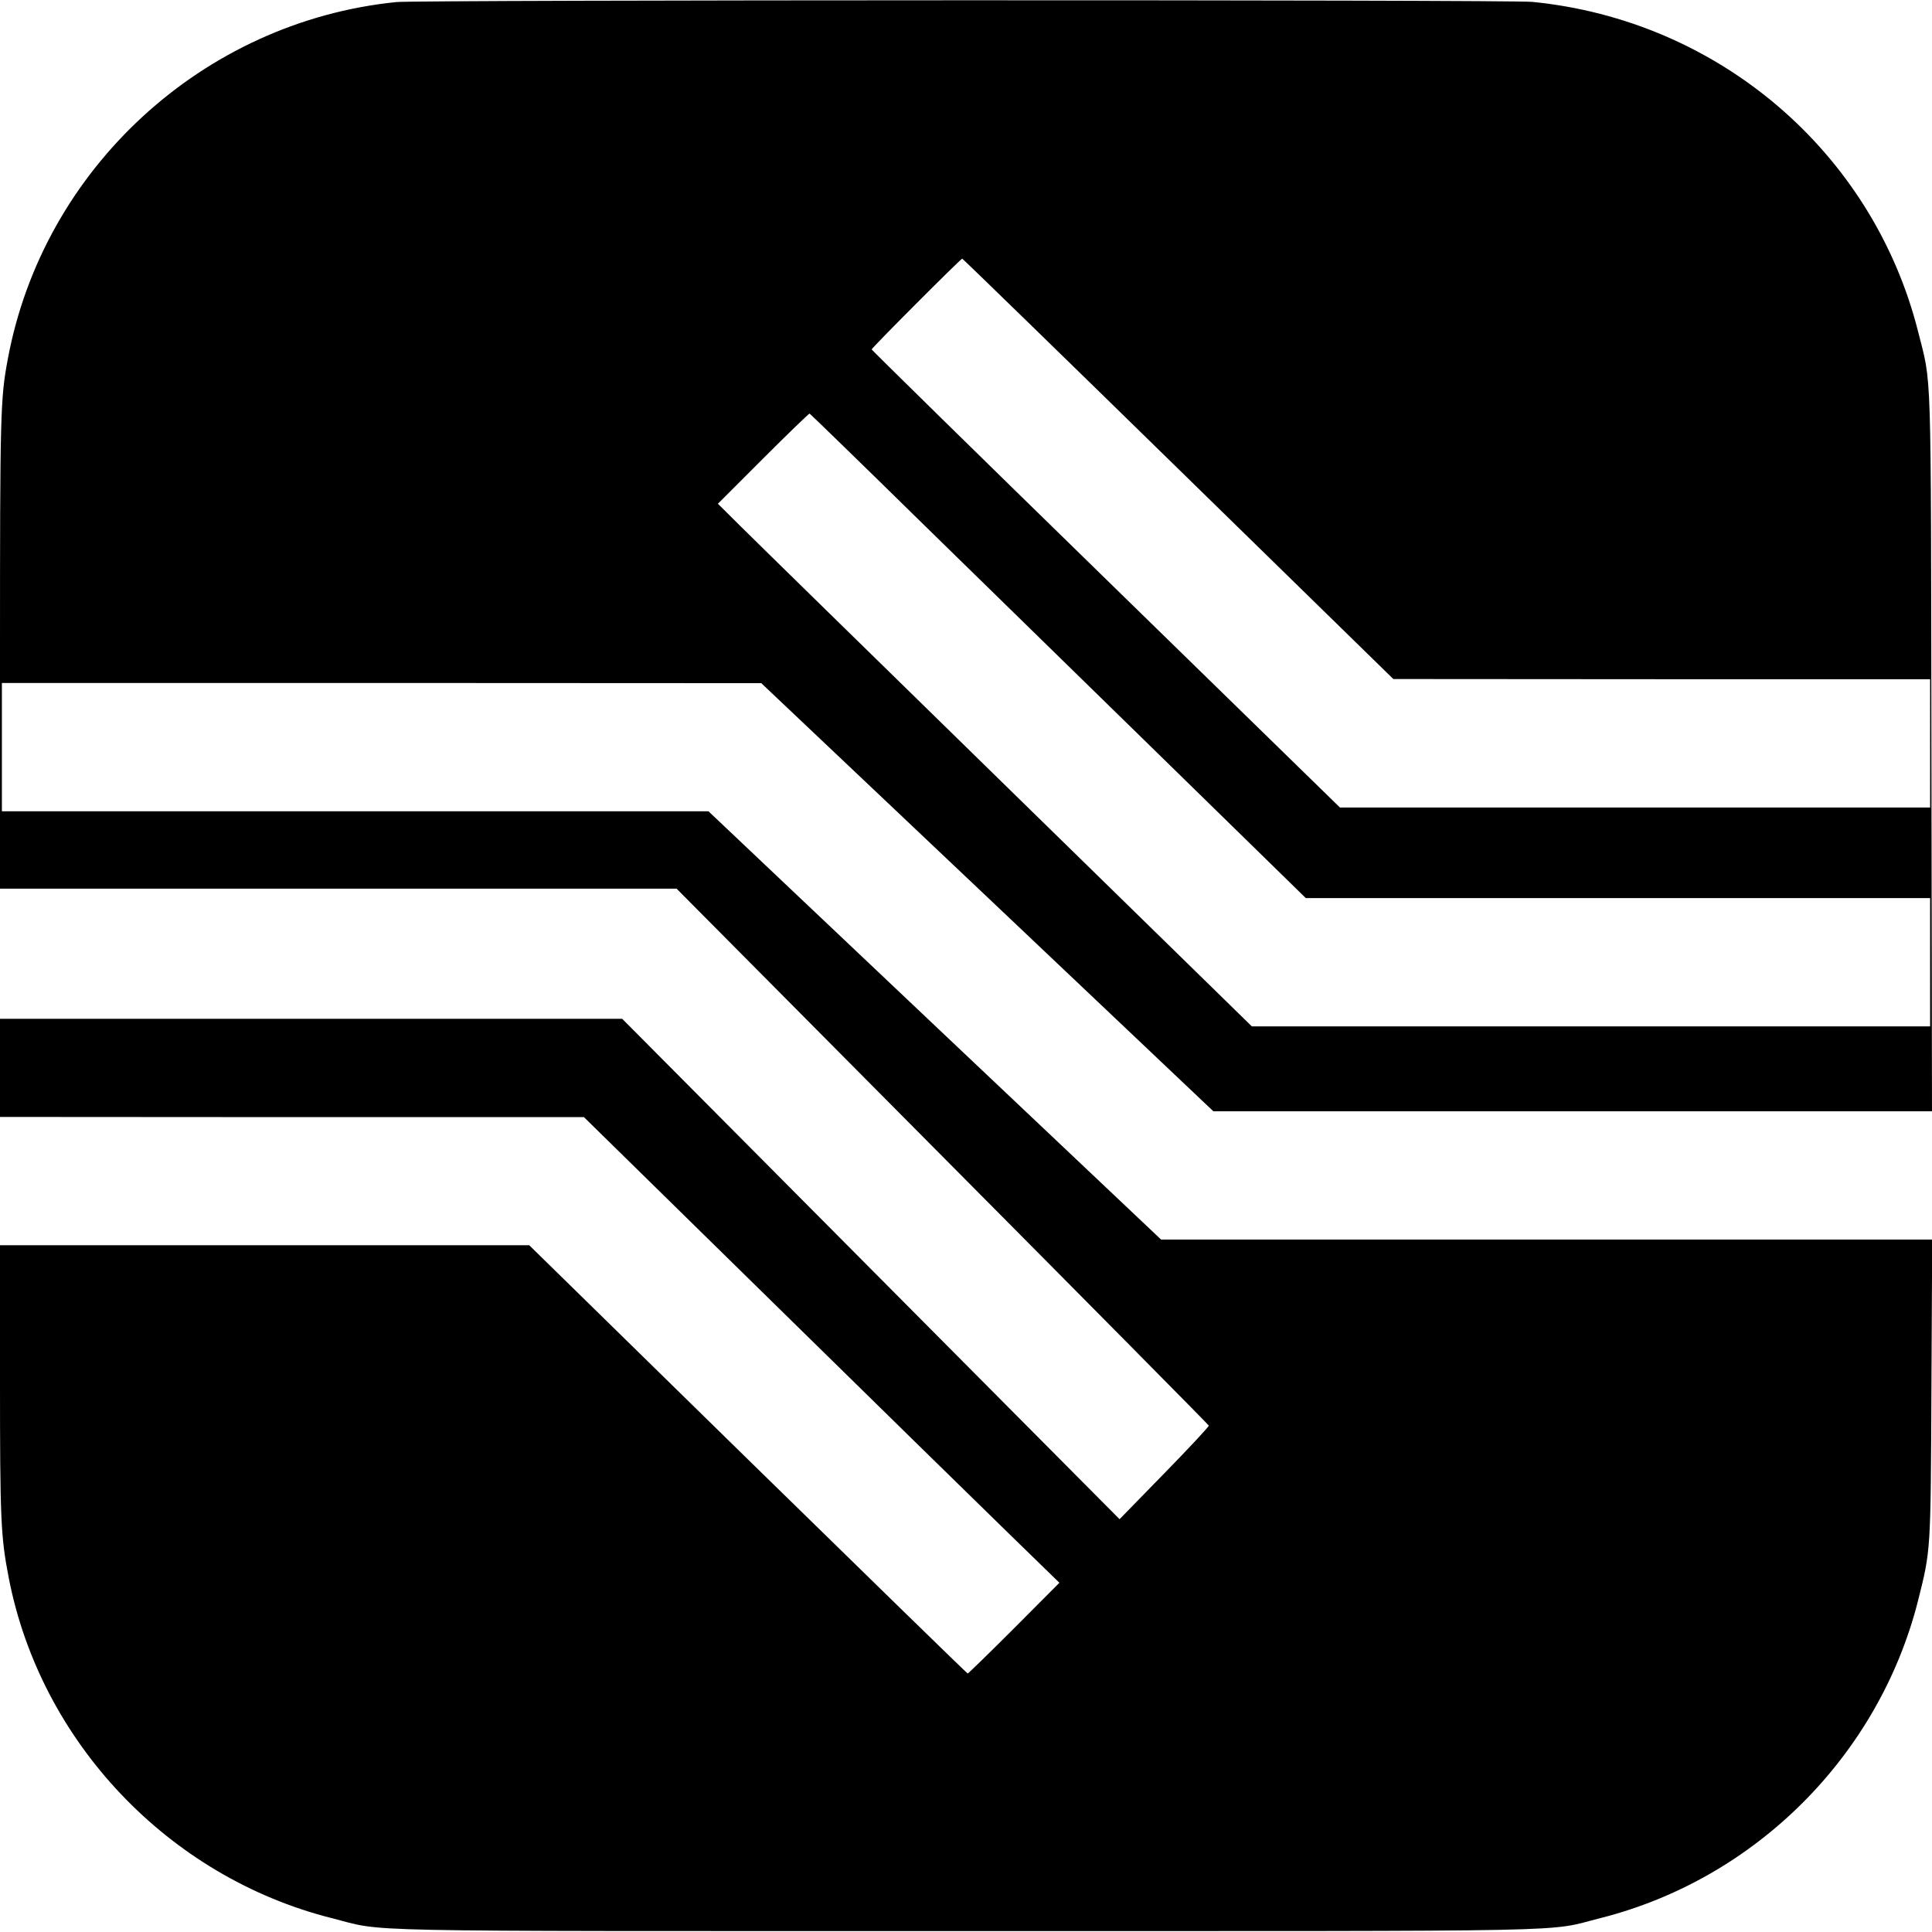
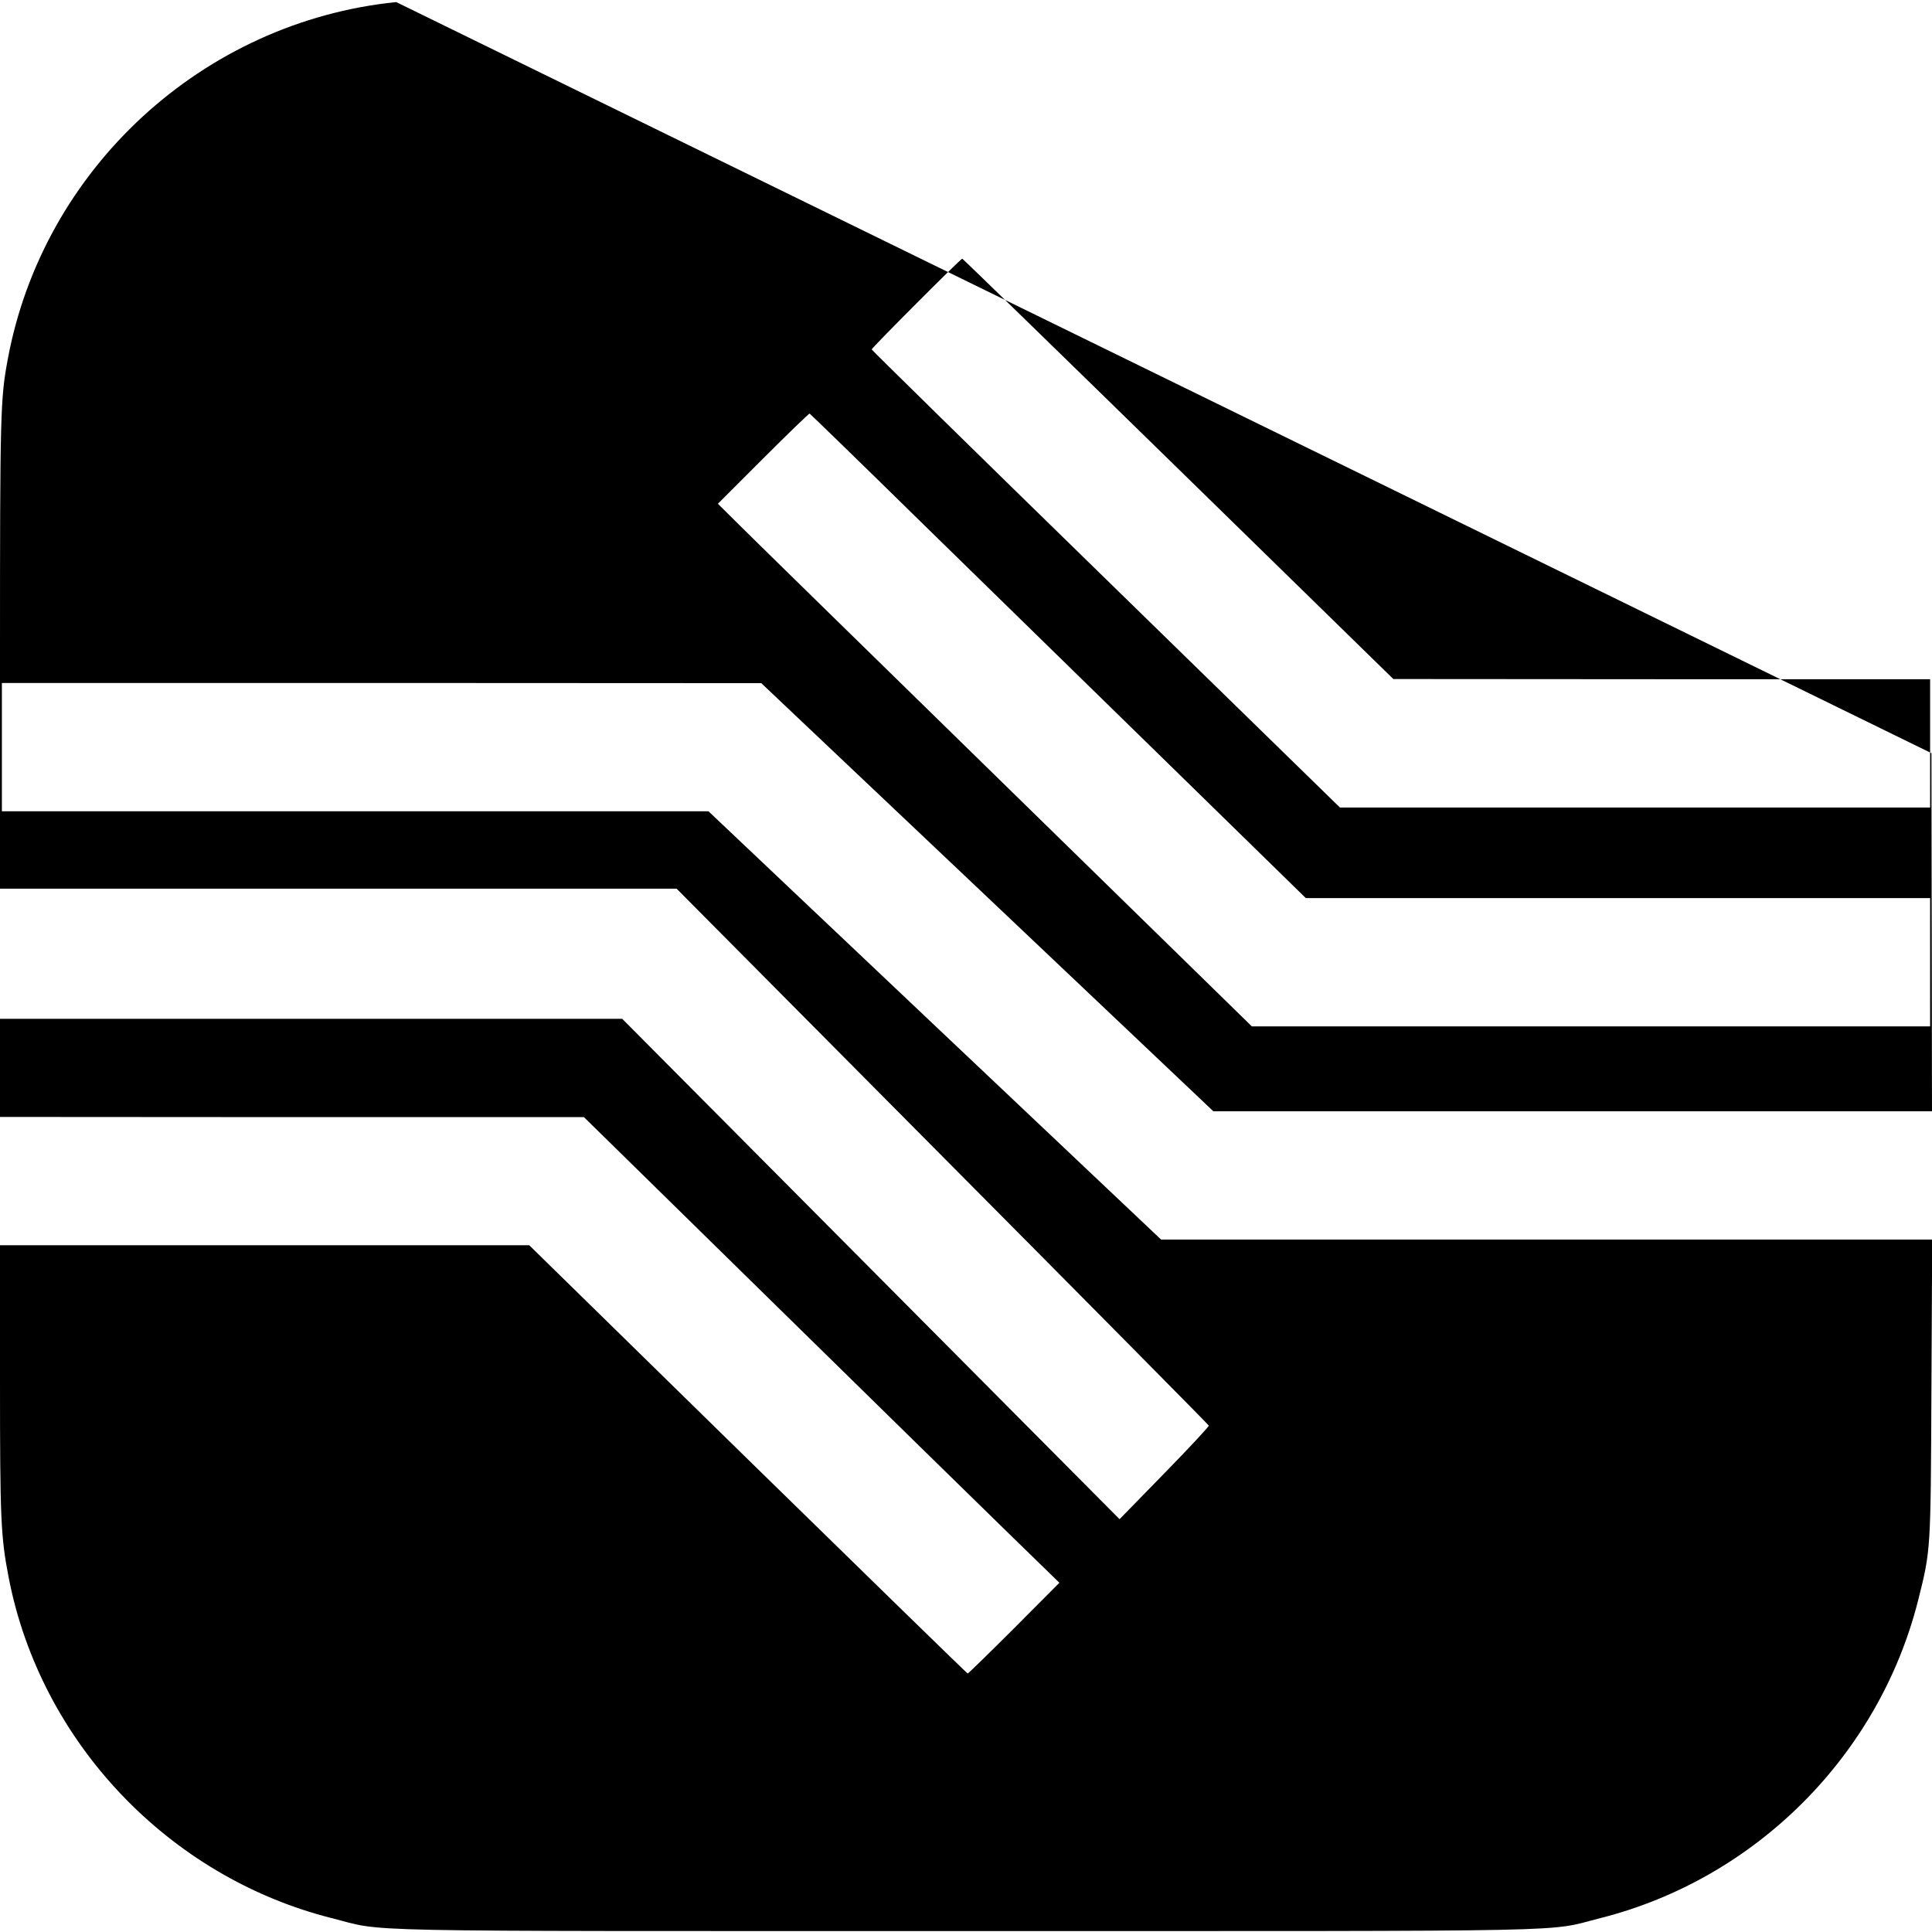
<svg xmlns="http://www.w3.org/2000/svg" version="1.0" width="1024pt" height="1024pt" viewBox="0 0 1024 1024" preserveAspectRatio="xMidYMid meet">
  <g transform="translate(0,1024) scale(0.1,-0.1)" fill="#000000" stroke="none">
-     <path d="M2100 10229 c-1025 -104 -1872 -883 -2059 -1894 -39 -209 -41 -286 -41 -1561 l0 -1244 1793 0 1793 0 1409 -1419 c775 -780 1410 -1422 1412 -1427 1 -5 -105 -119 -235 -252 l-238 -244 -1318 1326 -1318 1326 -1649 0 -1649 0 0 -260 0 -260 1548 -1 1547 0 995 -976 c547 -537 1114 -1092 1260 -1234 l265 -258 -240 -241 c-132 -132 -243 -240 -246 -240 -3 0 -527 511 -1165 1135 l-1159 1135 -1402 0 -1403 0 0 -708 c0 -745 4 -836 46 -1053 168 -871 846 -1586 1710 -1805 298 -75 9 -69 3364 -69 3355 0 3066 -6 3364 69 821 208 1474 861 1682 1682 68 271 67 257 71 1127 l4 787 -2044 0 -2043 0 -1200 1135 -1199 1135 -1872 0 -1873 0 0 340 0 340 2013 0 2012 -1 1198 -1134 1198 -1135 1905 0 1904 0 -3 1898 c-3 2111 2 1944 -71 2236 -241 951 -1058 1649 -2045 1746 -128 12 -5896 11 -6021 -1z m4145 -2474 l1140 -1114 1423 -1 1422 0 0 -340 0 -340 -1564 0 -1564 0 -1241 1211 c-683 666 -1241 1214 -1241 1217 0 8 473 482 480 481 3 0 518 -501 1145 -1114z m-1349 -296 c330 -322 920 -899 1312 -1282 l713 -697 1654 0 1655 0 0 -340 0 -340 -1797 0 -1798 0 -1295 1266 c-712 696 -1349 1319 -1415 1385 l-120 119 240 240 c132 132 243 239 246 238 4 -2 276 -266 605 -589z" />
+     <path d="M2100 10229 c-1025 -104 -1872 -883 -2059 -1894 -39 -209 -41 -286 -41 -1561 l0 -1244 1793 0 1793 0 1409 -1419 c775 -780 1410 -1422 1412 -1427 1 -5 -105 -119 -235 -252 l-238 -244 -1318 1326 -1318 1326 -1649 0 -1649 0 0 -260 0 -260 1548 -1 1547 0 995 -976 c547 -537 1114 -1092 1260 -1234 l265 -258 -240 -241 c-132 -132 -243 -240 -246 -240 -3 0 -527 511 -1165 1135 l-1159 1135 -1402 0 -1403 0 0 -708 c0 -745 4 -836 46 -1053 168 -871 846 -1586 1710 -1805 298 -75 9 -69 3364 -69 3355 0 3066 -6 3364 69 821 208 1474 861 1682 1682 68 271 67 257 71 1127 l4 787 -2044 0 -2043 0 -1200 1135 -1199 1135 -1872 0 -1873 0 0 340 0 340 2013 0 2012 -1 1198 -1134 1198 -1135 1905 0 1904 0 -3 1898 z m4145 -2474 l1140 -1114 1423 -1 1422 0 0 -340 0 -340 -1564 0 -1564 0 -1241 1211 c-683 666 -1241 1214 -1241 1217 0 8 473 482 480 481 3 0 518 -501 1145 -1114z m-1349 -296 c330 -322 920 -899 1312 -1282 l713 -697 1654 0 1655 0 0 -340 0 -340 -1797 0 -1798 0 -1295 1266 c-712 696 -1349 1319 -1415 1385 l-120 119 240 240 c132 132 243 239 246 238 4 -2 276 -266 605 -589z" />
  </g>
</svg>